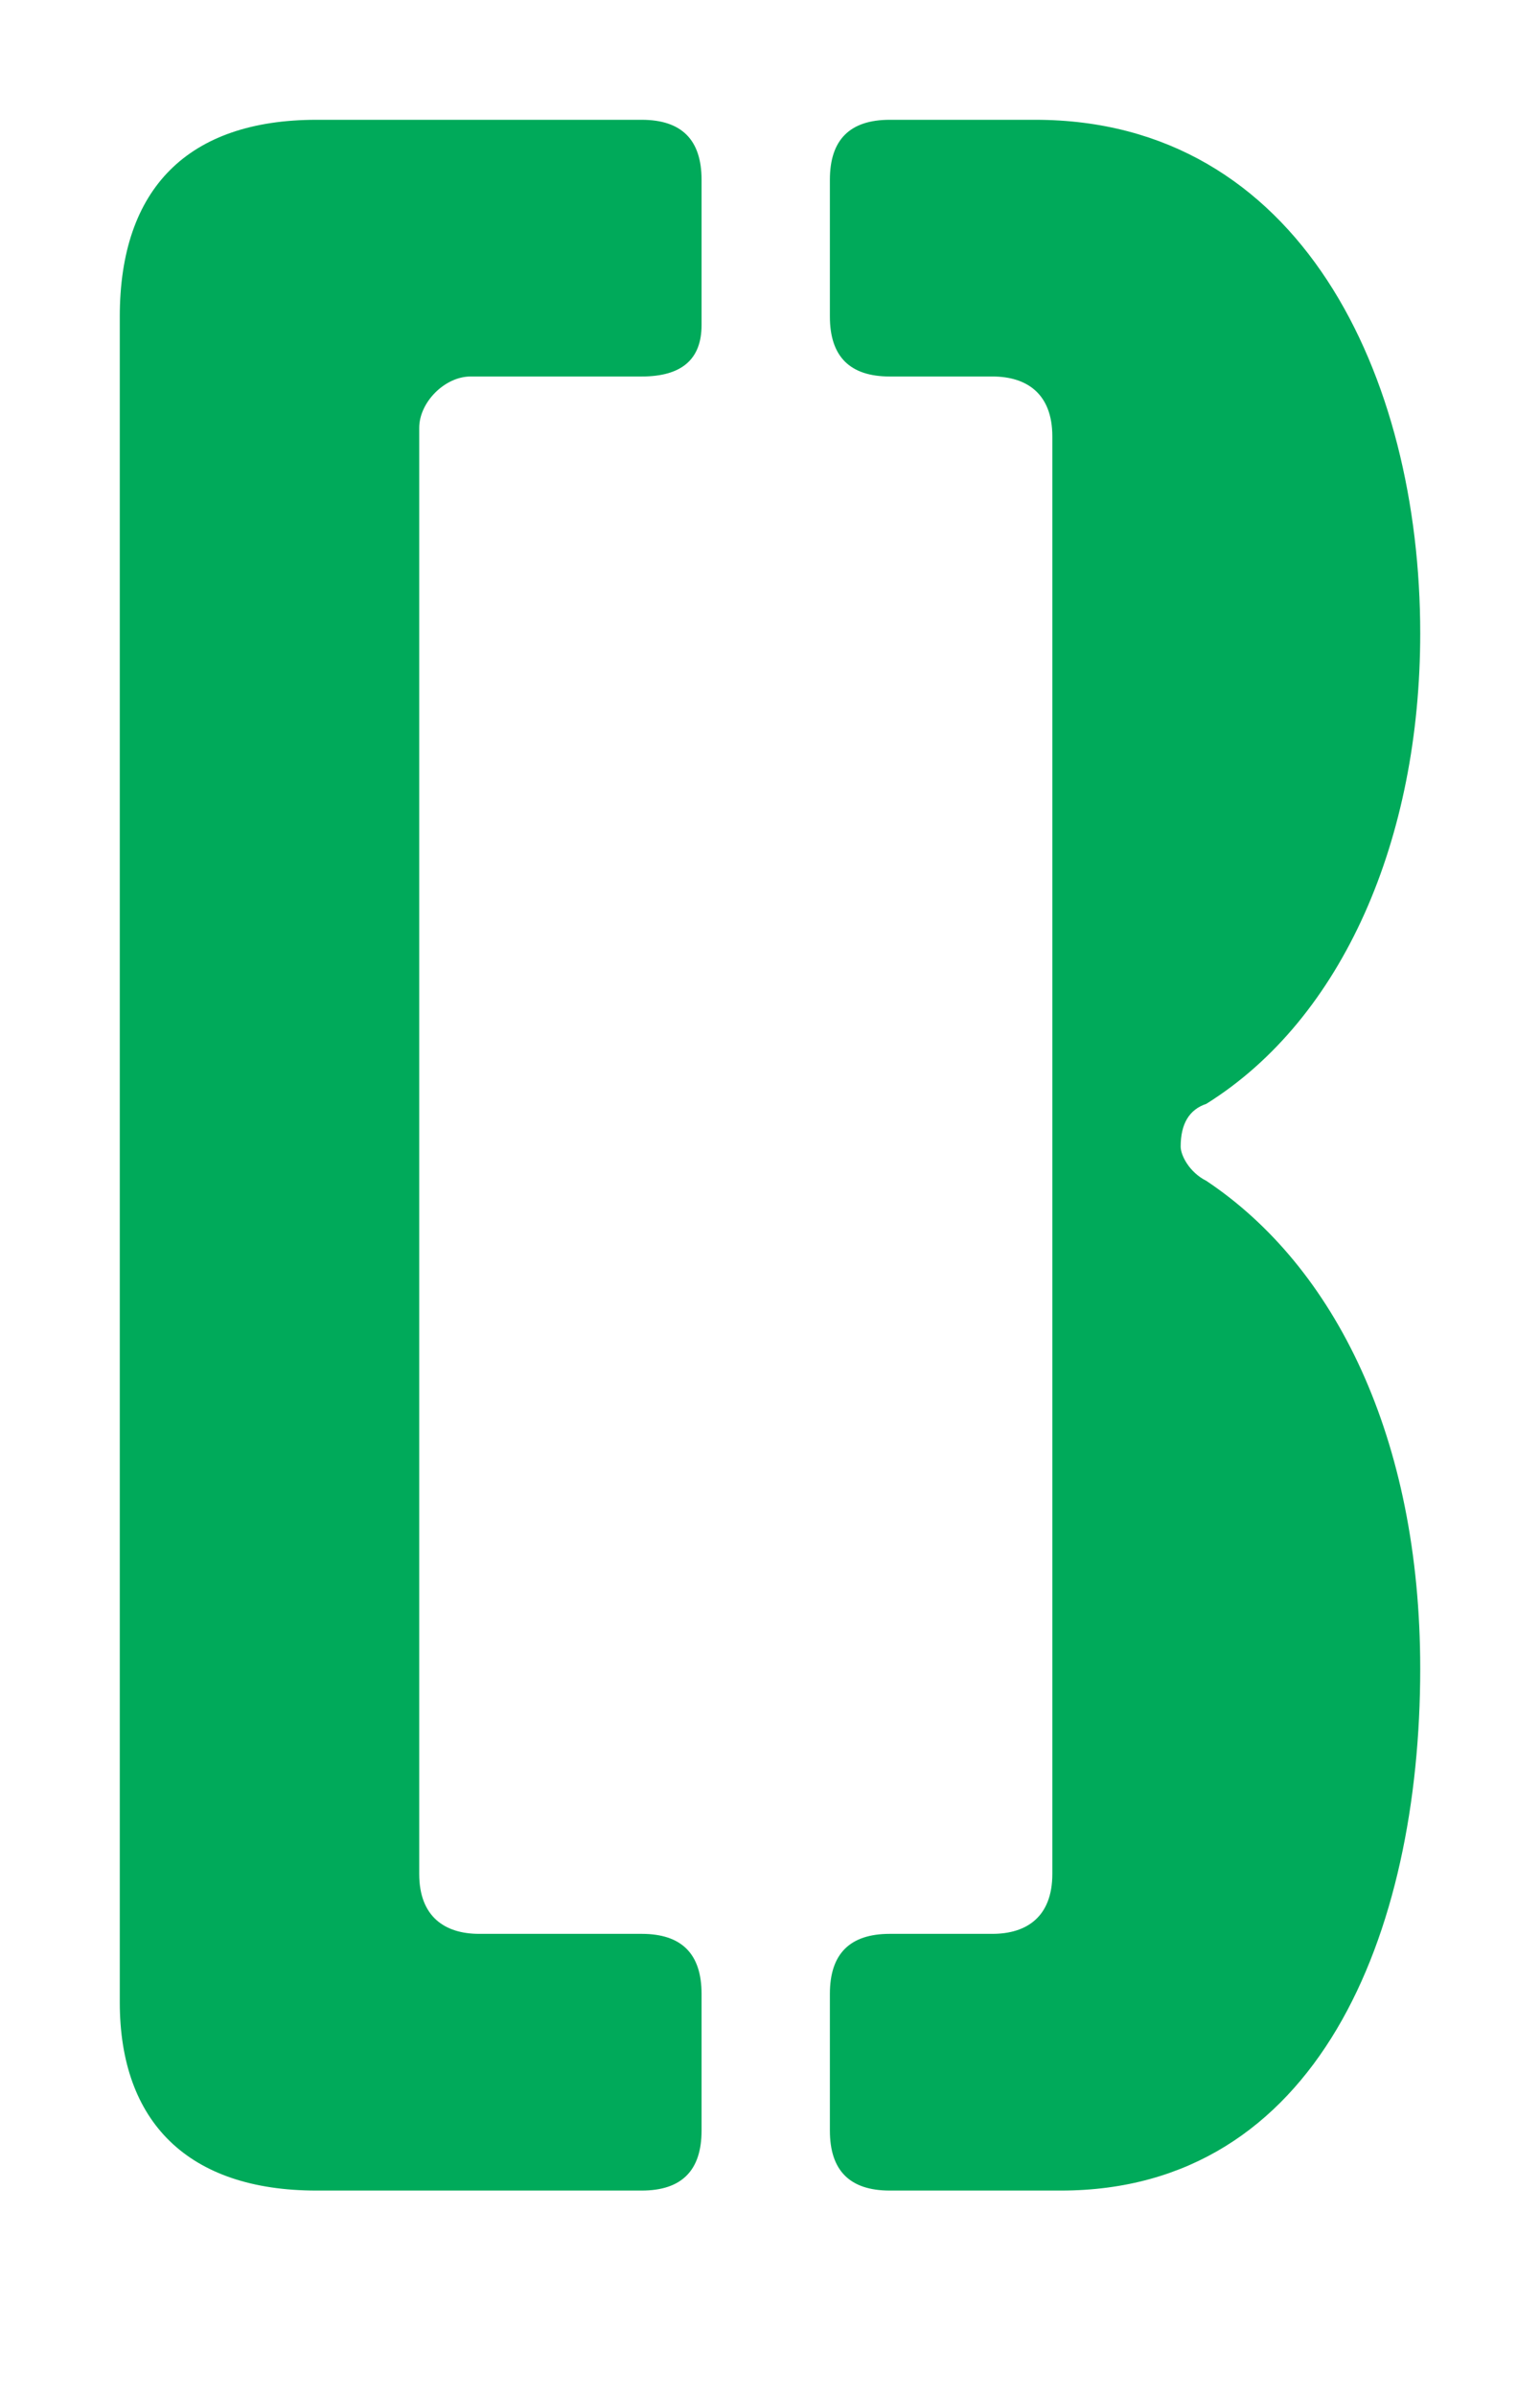
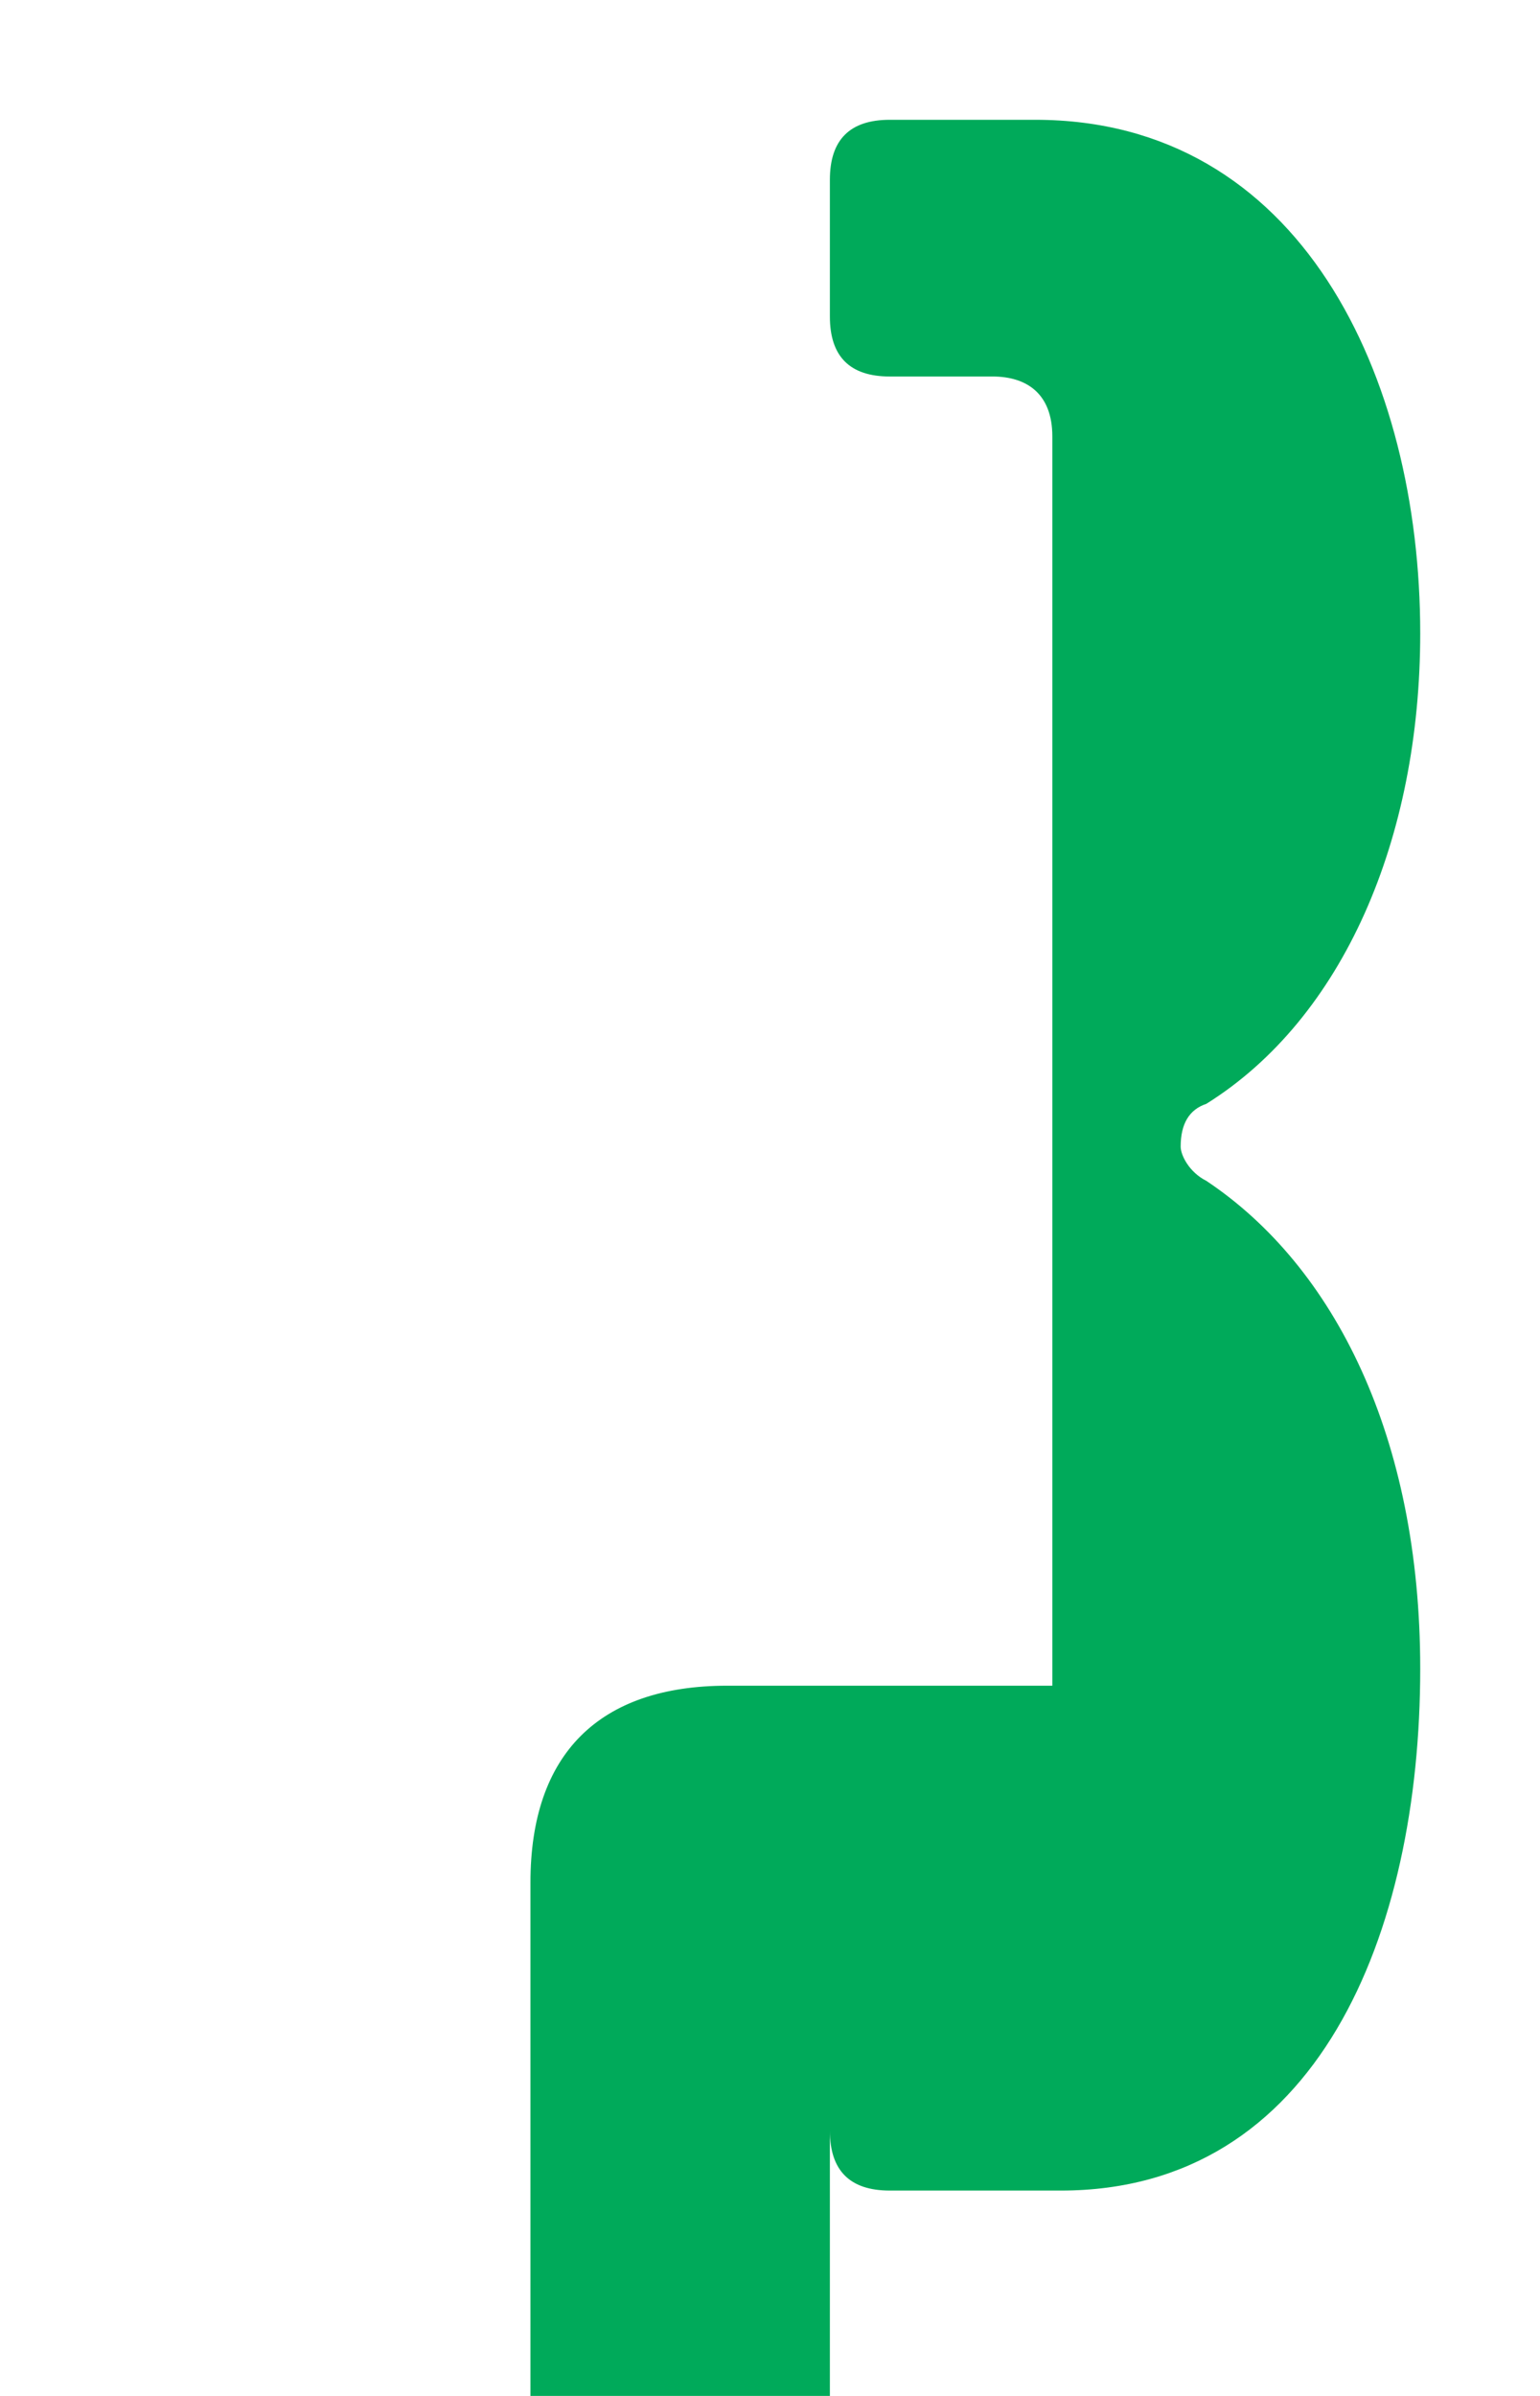
<svg xmlns="http://www.w3.org/2000/svg" version="1.2" viewBox="0 0 18 28" width="18" height="28">
  <title>BOKU_Logo_kurz_RGB</title>
  <style>
		.s0 { fill: #00aa5a } 
	</style>
  <g>
-     <path class="s0" d="m9.7 23.3q0-0.7 0.7-0.7h1.2c0.4 0 0.7-0.2 0.7-0.7v-16.8c0-0.5-0.3-0.7-0.7-0.7h-1.2q-0.7 0-0.7-0.7v-1.6q0-0.7 0.7-0.7h1.7c3.1 0 4.5 3 4.5 6 0 2.4-0.9 4.5-2.5 5.5q-0.3 0.1-0.3 0.5c0 0.1 0.1 0.3 0.3 0.4 1.5 1 2.5 3 2.5 5.7 0 3.1-1.2 6.1-4.2 6.1h-2q-0.7 0-0.7-0.7zm-4.8-18.3v16.9c0 0.5 0.3 0.7 0.7 0.7h1.9q0.7 0 0.7 0.7v1.6q0 0.7-0.7 0.7h-3.8c-1.5 0-2.3-0.8-2.3-2.2v-19.7c0-1.5 0.8-2.3 2.3-2.3h3.8q0.7 0 0.7 0.7v1.7q0 0.6-0.7 0.6h-2c-0.3 0-0.6 0.3-0.6 0.6z" />
+     <path class="s0" d="m9.7 23.3q0-0.7 0.7-0.7h1.2c0.4 0 0.7-0.2 0.7-0.7v-16.8c0-0.5-0.3-0.7-0.7-0.7h-1.2q-0.7 0-0.7-0.7v-1.6q0-0.7 0.7-0.7h1.7c3.1 0 4.5 3 4.5 6 0 2.4-0.9 4.5-2.5 5.5q-0.3 0.1-0.3 0.5c0 0.1 0.1 0.3 0.3 0.4 1.5 1 2.5 3 2.5 5.7 0 3.1-1.2 6.1-4.2 6.1h-2q-0.7 0-0.7-0.7zv16.9c0 0.5 0.3 0.7 0.7 0.7h1.9q0.7 0 0.7 0.7v1.6q0 0.7-0.7 0.7h-3.8c-1.5 0-2.3-0.8-2.3-2.2v-19.7c0-1.5 0.8-2.3 2.3-2.3h3.8q0.7 0 0.7 0.7v1.7q0 0.6-0.7 0.6h-2c-0.3 0-0.6 0.3-0.6 0.6z" />
  </g>
</svg>